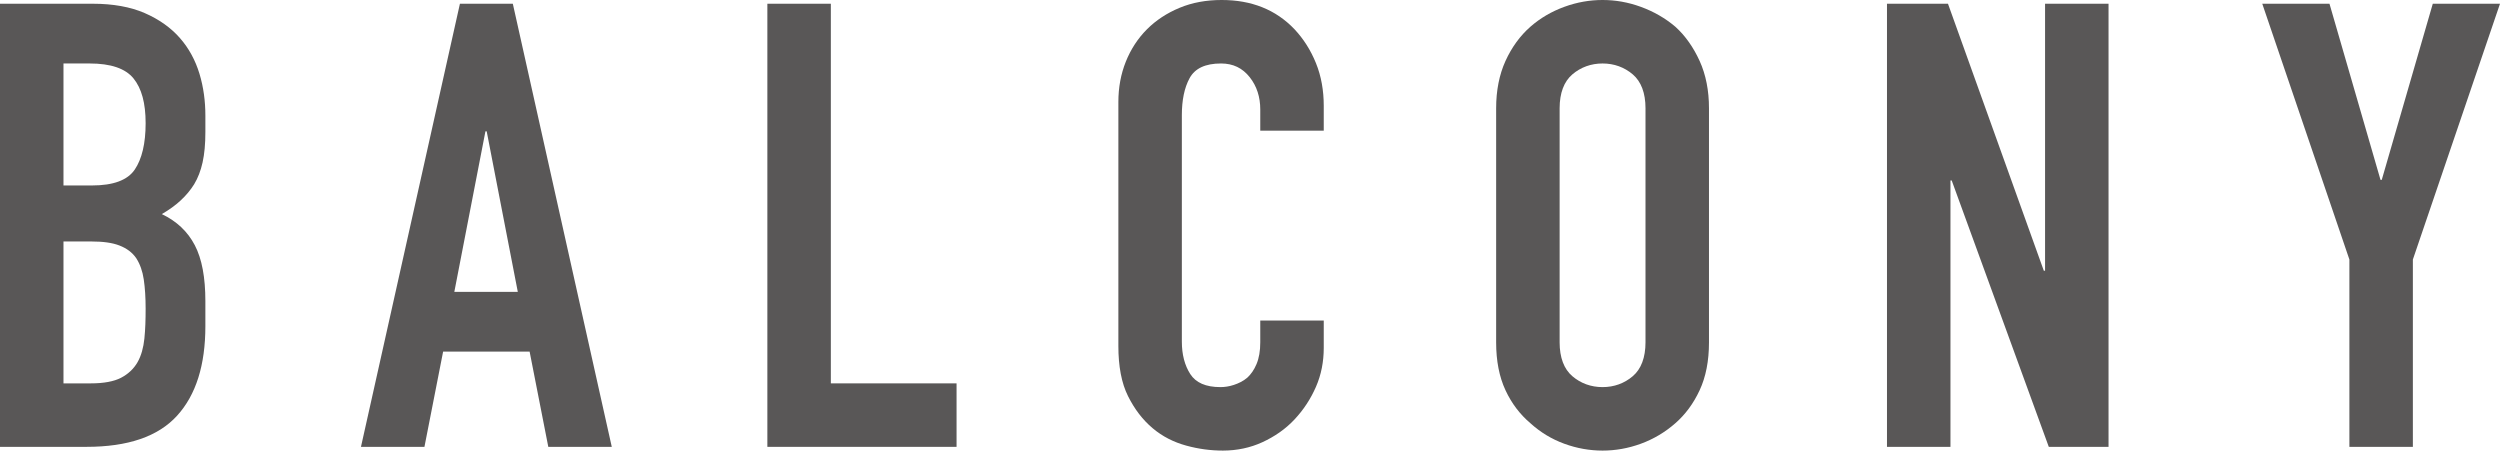
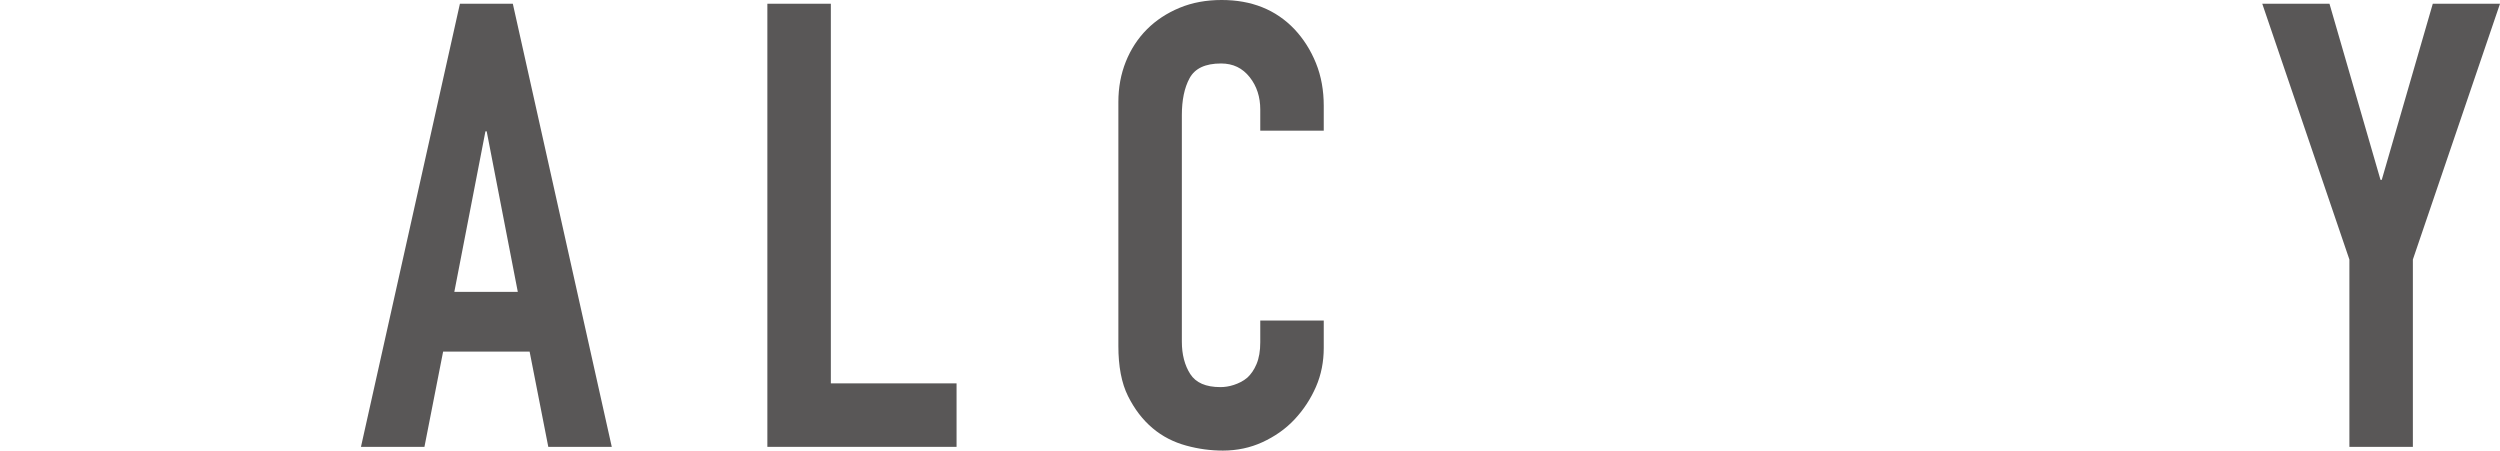
<svg xmlns="http://www.w3.org/2000/svg" id="_レイヤー_1" data-name="レイヤー_1" viewBox="0 0 80.34 14.48">
  <defs>
    <style>
      .cls-1 {
        fill: #595757;
      }
    </style>
  </defs>
-   <path class="cls-1" d="M0,14.36V.12h2.98c.65,0,1.21.1,1.67.3.46.2.84.47,1.13.8.29.33.5.72.63,1.15.13.43.19.88.19,1.35v.52c0,.39-.03.71-.09.98-.06.27-.15.5-.27.7-.23.37-.57.69-1.04.96.48.23.83.56,1.06,1,.23.44.34,1.04.34,1.8v.8c0,1.25-.3,2.21-.91,2.88-.61.67-1.58,1-2.91,1H0ZM2.04,2.04v3.92h.92c.68,0,1.14-.17,1.37-.51.23-.34.35-.84.35-1.49s-.13-1.12-.39-1.44c-.26-.32-.73-.48-1.41-.48h-.84ZM2.04,7.76v4.56h.88c.41,0,.74-.06.97-.18.23-.12.41-.29.53-.5.12-.21.19-.47.22-.76.03-.29.04-.61.04-.96s-.02-.67-.06-.94-.12-.49-.24-.68c-.13-.19-.31-.32-.54-.41-.23-.09-.53-.13-.9-.13h-.9Z" />
  <path class="cls-1" d="M11.6,14.36L14.78.12h1.7l3.18,14.24h-2.04l-.6-3.06h-2.78l-.6,3.06h-2.04ZM16.64,9.38l-1-5.16h-.04l-1,5.16h2.04Z" />
-   <path class="cls-1" d="M24.66,14.36V.12h2.04v12.2h4.04v2.04h-6.08Z" />
+   <path class="cls-1" d="M24.66,14.36V.12h2.04v12.2h4.04v2.04Z" />
  <path class="cls-1" d="M42.54,10.3v.88c0,.44-.08.86-.25,1.25-.17.39-.4.74-.69,1.05s-.64.55-1.03.73c-.39.18-.82.27-1.27.27-.39,0-.78-.05-1.18-.16-.4-.11-.76-.29-1.08-.56-.32-.27-.58-.61-.79-1.03-.21-.42-.31-.96-.31-1.61V3.28c0-.47.08-.9.24-1.3s.39-.75.68-1.04c.29-.29.64-.52,1.05-.69.41-.17.86-.25,1.35-.25.96,0,1.74.31,2.34.94.29.31.52.67.69,1.09.17.42.25.88.25,1.37v.8h-2.04v-.68c0-.4-.11-.75-.34-1.04-.23-.29-.53-.44-.92-.44-.51,0-.84.16-1.01.47-.17.31-.25.71-.25,1.19v7.28c0,.41.09.76.27,1.04.18.28.5.42.97.42.13,0,.28-.02.43-.07.15-.05.3-.12.43-.23.12-.11.22-.25.3-.44.08-.19.12-.42.12-.7v-.7h2.04Z" />
-   <path class="cls-1" d="M48.08,3.48c0-.57.1-1.08.3-1.52s.47-.81.8-1.1c.32-.28.68-.49,1.09-.64.41-.15.82-.22,1.23-.22s.82.07,1.23.22c.41.15.78.36,1.11.64.32.29.58.66.78,1.1s.3.95.3,1.52v7.52c0,.6-.1,1.11-.3,1.54s-.46.78-.78,1.06c-.33.29-.7.51-1.11.66-.41.15-.82.22-1.23.22s-.82-.07-1.23-.22c-.41-.15-.77-.37-1.09-.66-.33-.28-.6-.63-.8-1.06s-.3-.94-.3-1.54V3.48ZM50.12,11c0,.49.14.86.41,1.09.27.23.6.35.97.35s.7-.12.97-.35c.27-.23.41-.6.41-1.09V3.48c0-.49-.14-.86-.41-1.09-.27-.23-.6-.35-.97-.35s-.7.12-.97.35c-.27.23-.41.6-.41,1.09v7.52Z" />
-   <path class="cls-1" d="M60.64,14.36V.12h1.96l3.08,8.58h.04V.12h2.04v14.24h-1.92l-3.12-8.56h-.04v8.56h-2.04Z" />
  <path class="cls-1" d="M75.5,14.36v-6.02L72.7.12h2.16l1.64,5.66h.04l1.64-5.66h2.16l-2.8,8.22v6.02h-2.04Z" />
</svg>